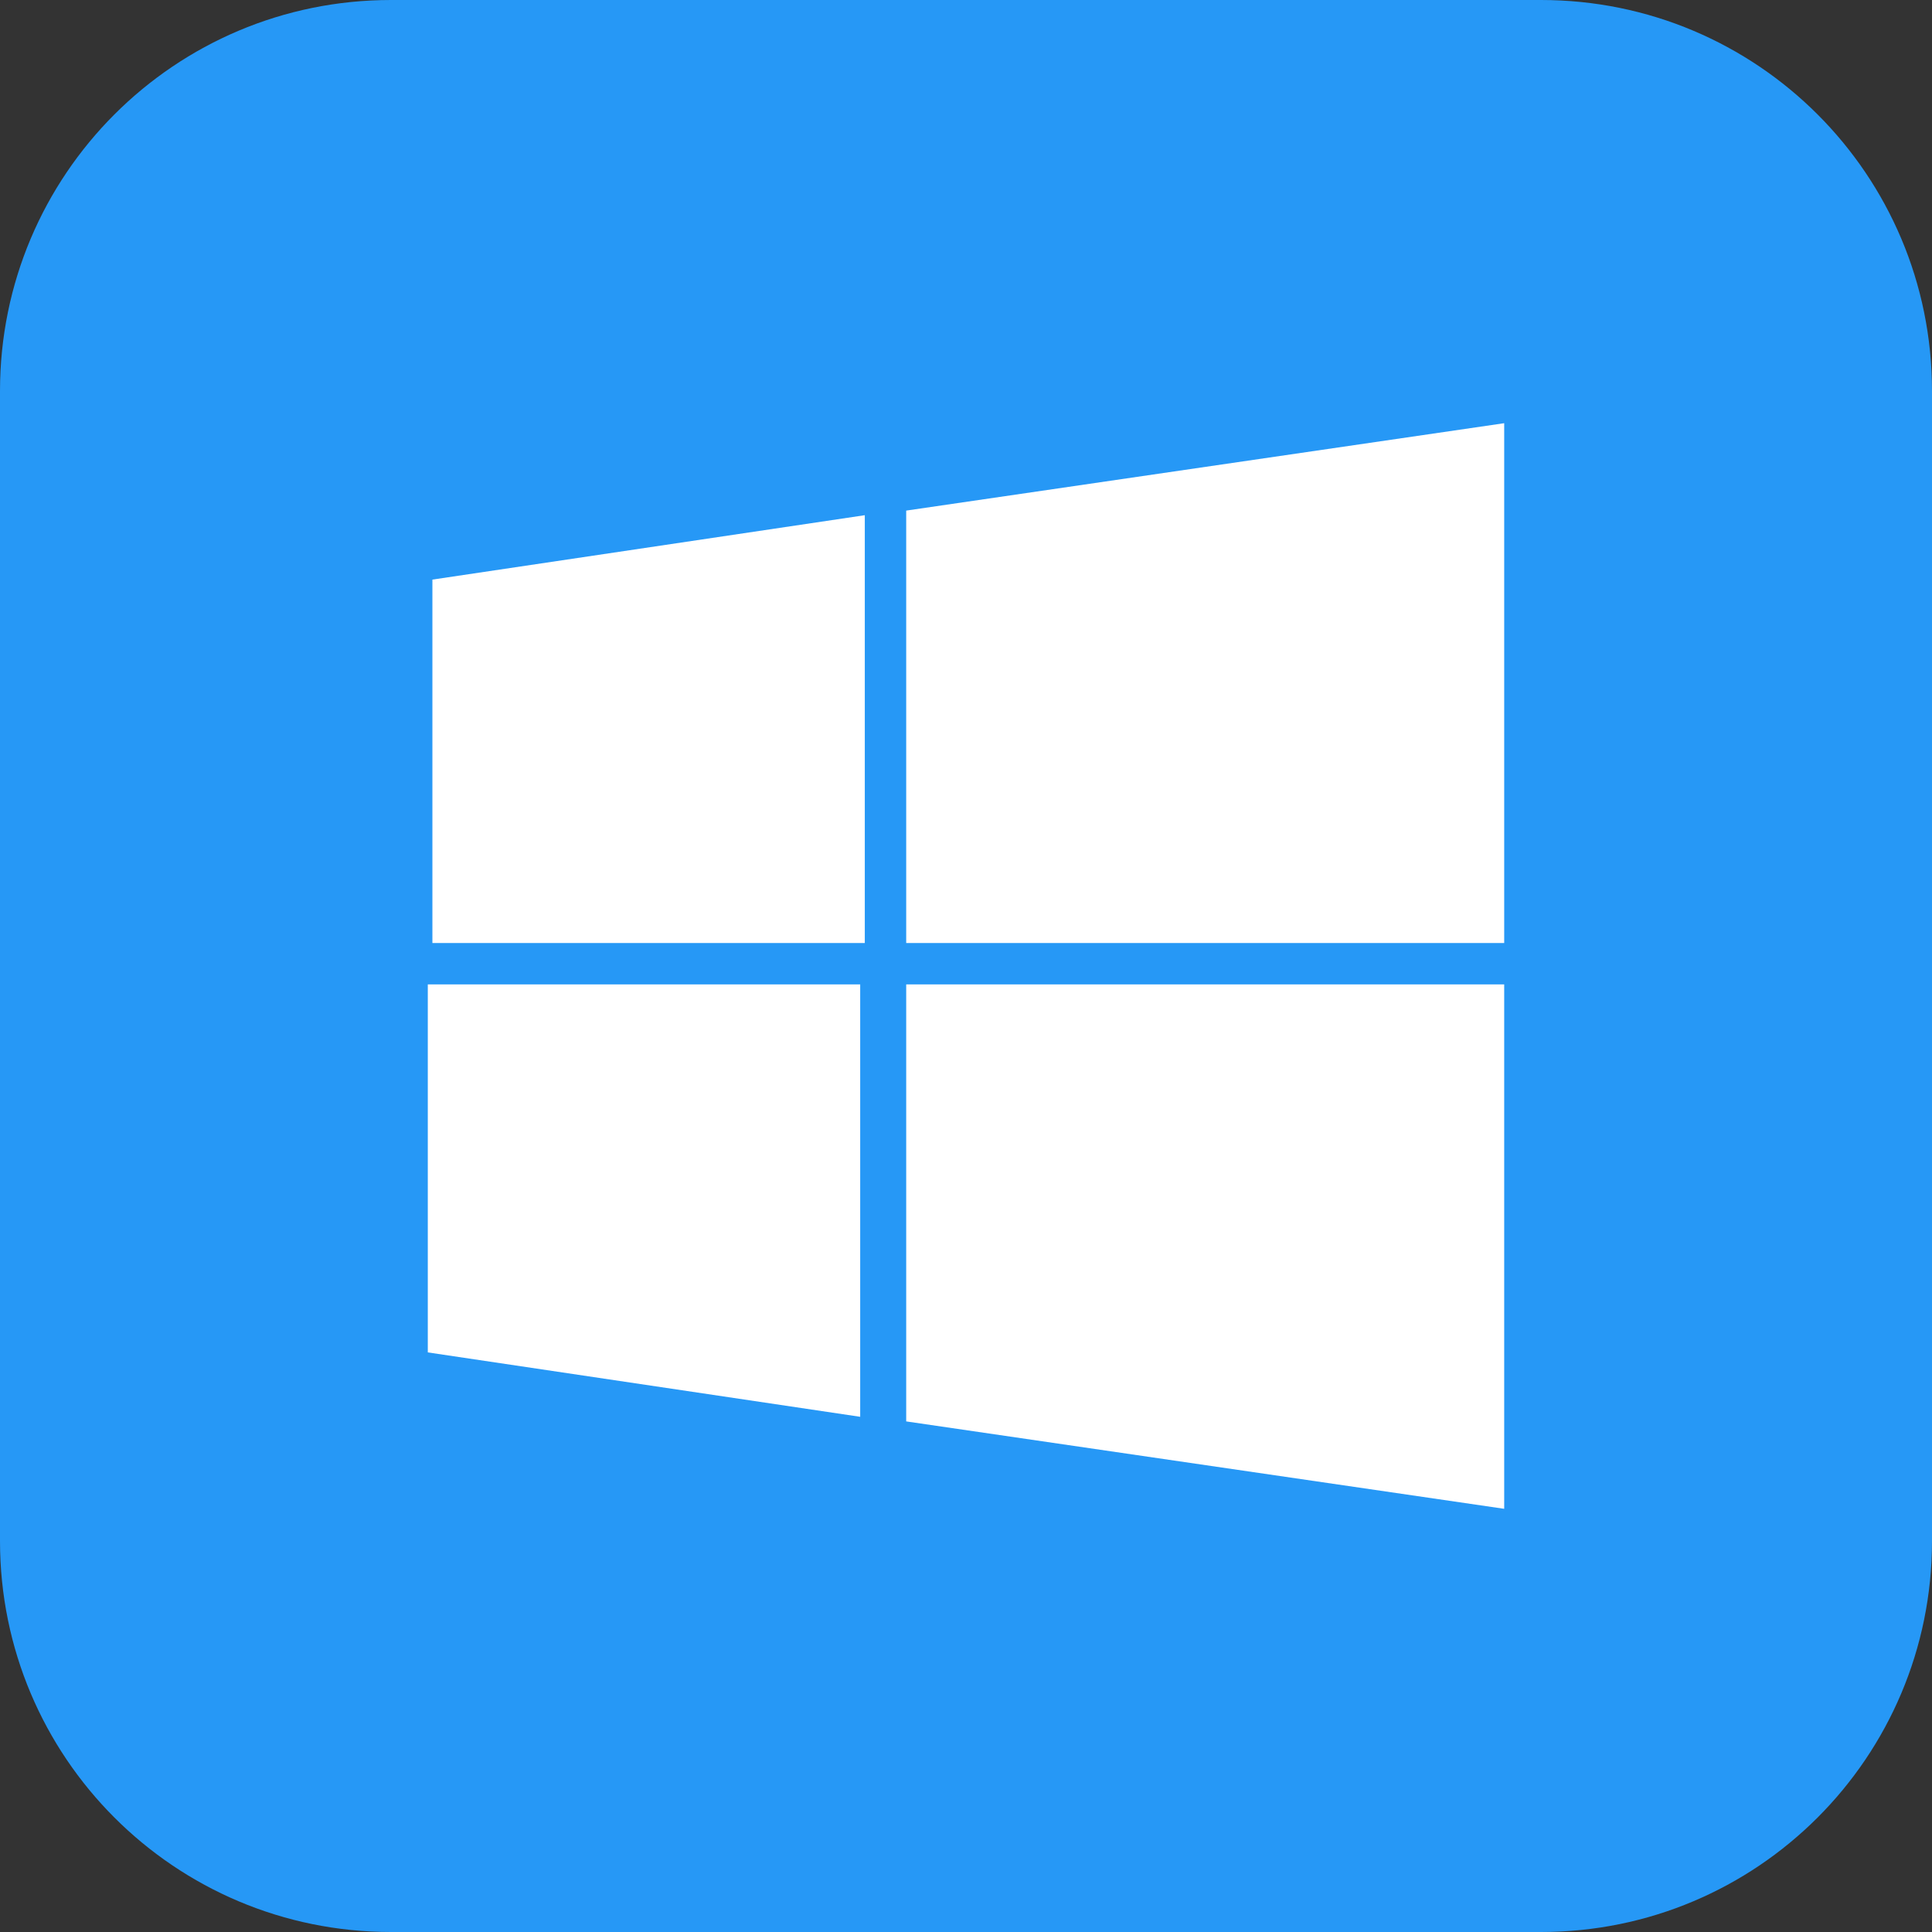
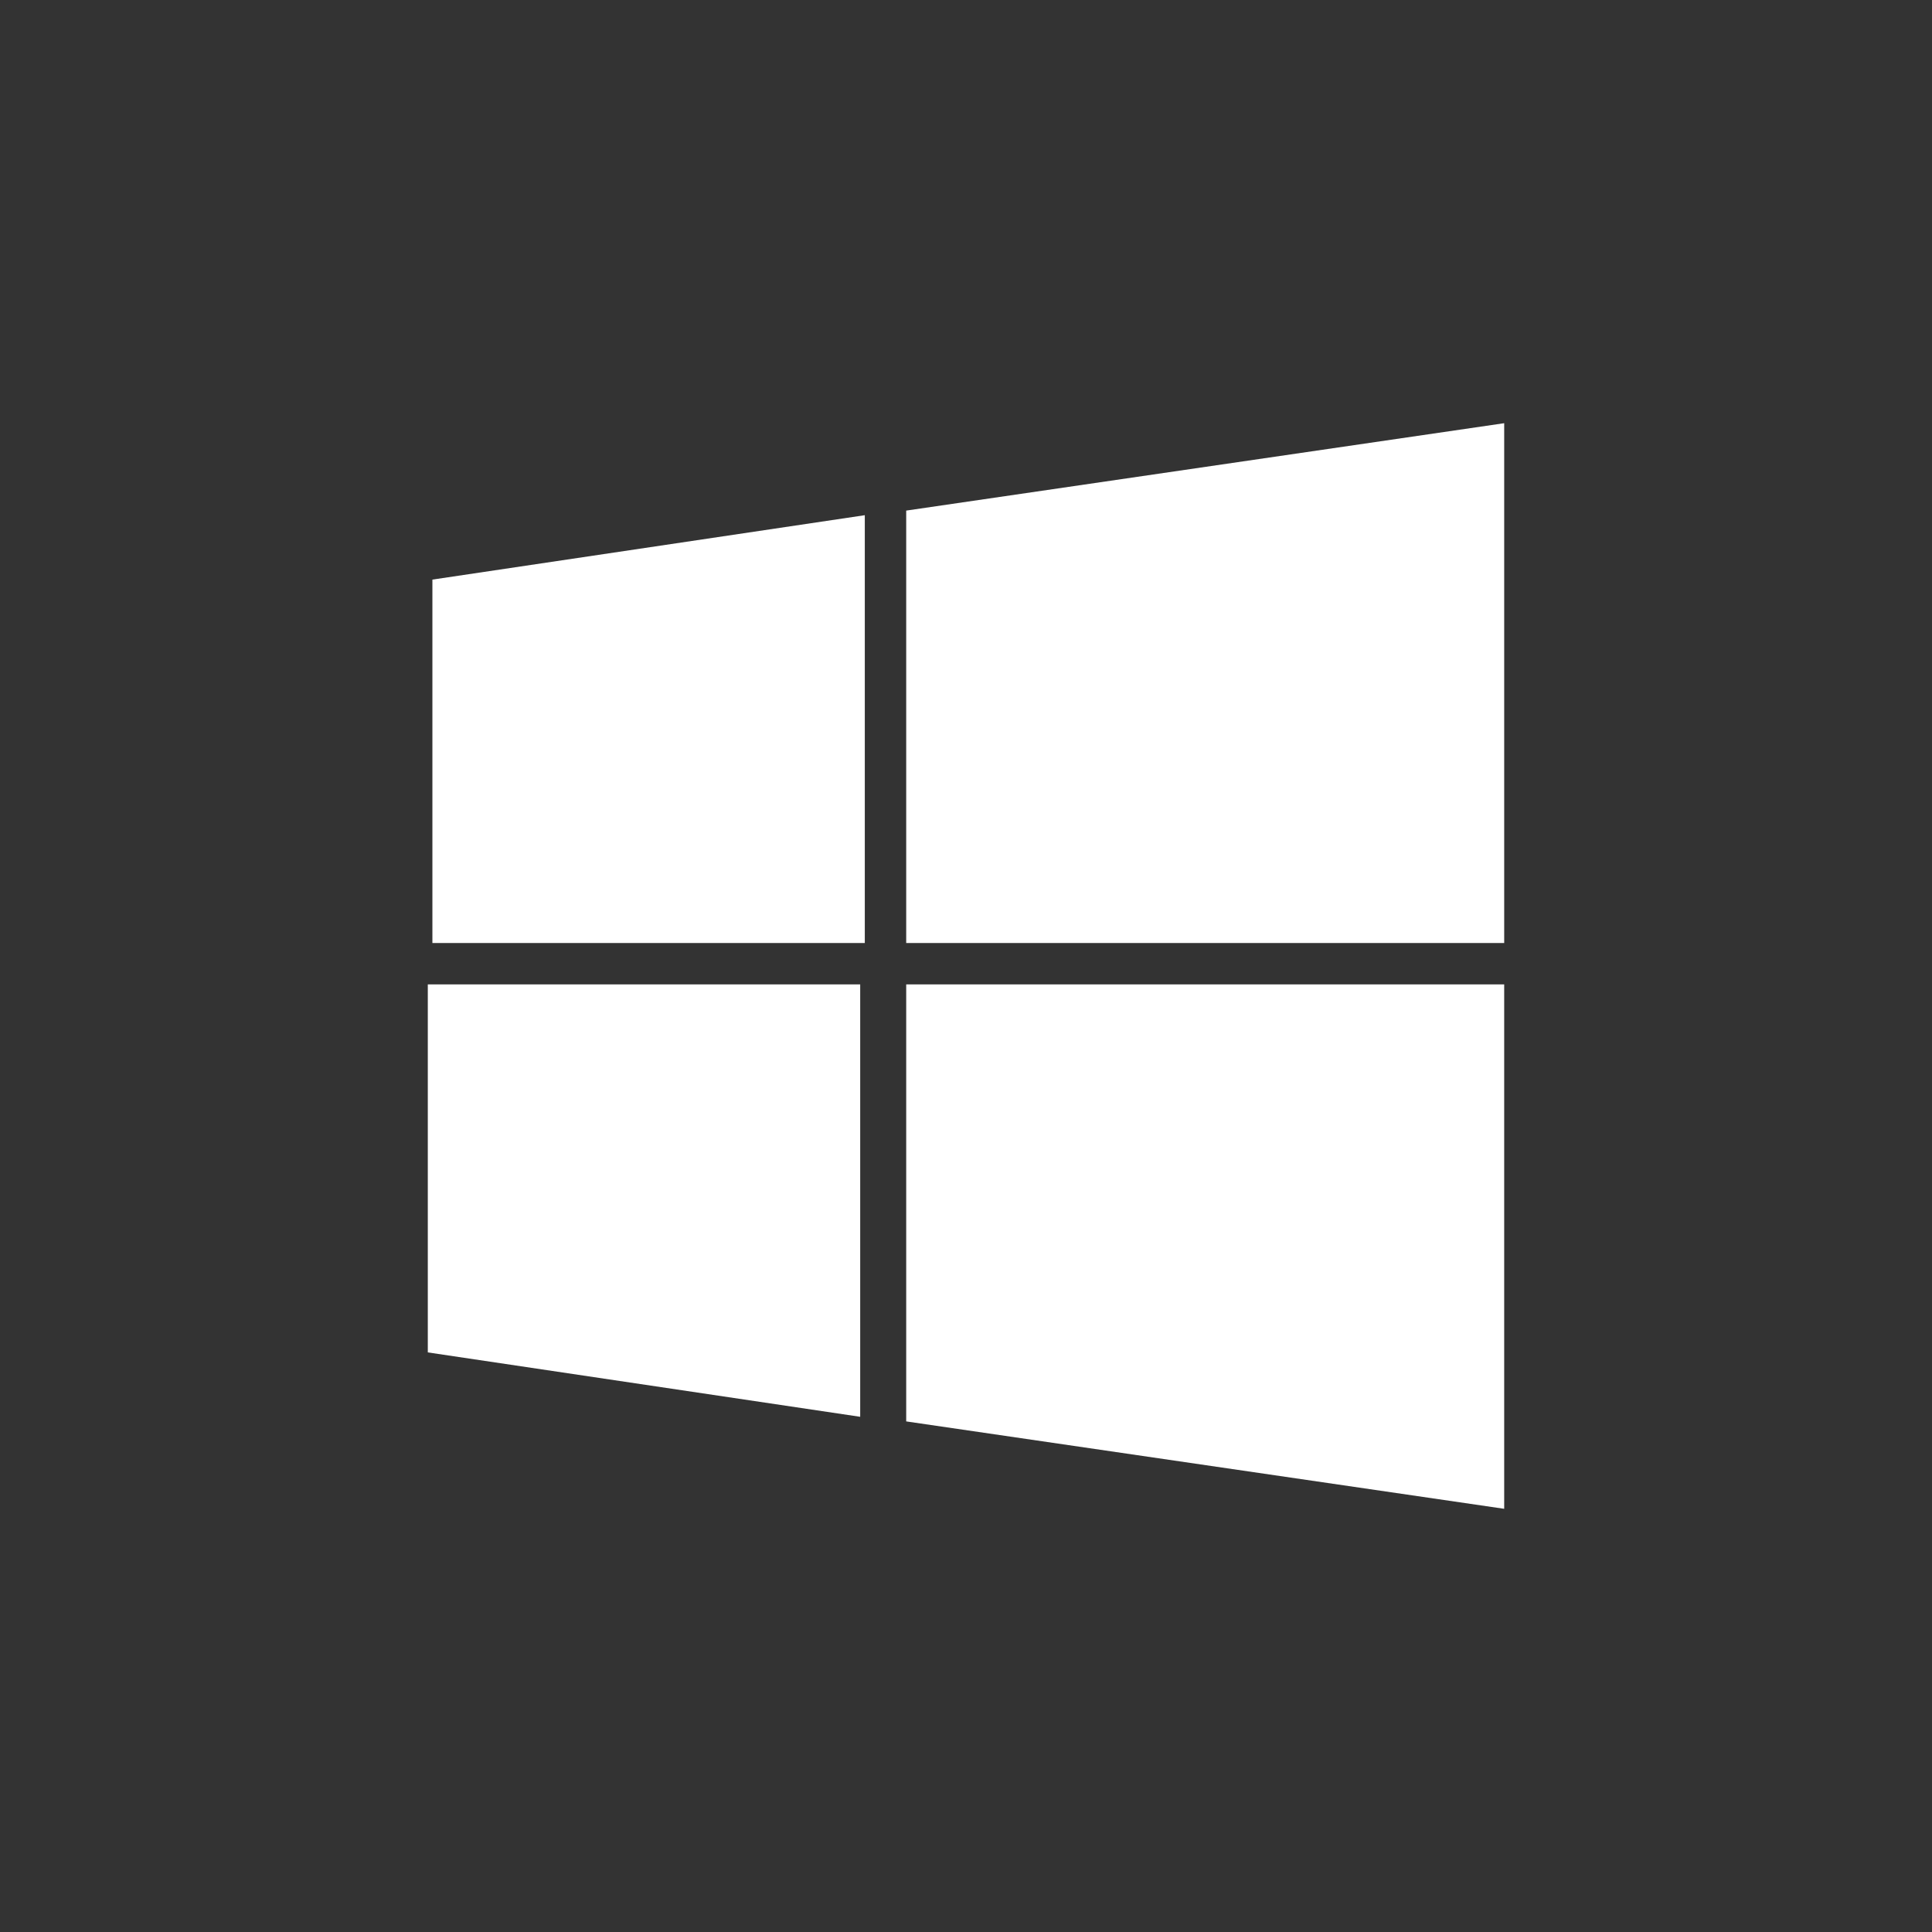
<svg xmlns="http://www.w3.org/2000/svg" version="1.1" id="图层_1" x="0px" y="0px" viewBox="0 0 42 42" style="enable-background:new 0 0 42 42;" xml:space="preserve">
  <rect x="0" y="0" width="42" height="42" fill="#333333" stroke="none" />
  <style type="text/css">
	.st0{fill:#2F6FF7;}
	.st1{fill:url(#SVGID_1_);}
	.st2{fill:#FFFFFF;}
	.st3{fill:url(#SVGID_2_);}
	.st4{fill:#D22222;}
	.st5{fill:#584994;}
	.st6{fill:url(#SVGID_3_);}
	.st7{fill:#444444;}
	.st8{fill:url(#SVGID_4_);}
	.st9{fill:#2CA1AE;}
	.st10{fill:url(#SVGID_5_);}
	.st11{fill:#2698F6;}
	.st12{fill:none;}
	.st13{fill:none;stroke:#FFFFFF;stroke-width:2;stroke-miterlimit:10;}
</style>
  <g>
-     <path class="st11" d="M33.5,42h-25C3.8,42,0,38.2,0,33.5v-25C0,3.8,3.8,0,8.5,0h25C38.2,0,42,3.8,42,8.5v25   C42,38.2,38.2,42,33.5,42z" />
    <g>
      <g>
        <path class="st2" d="M32.7,20.5V9.2l-13,1.9v9.4H32.7z M18.8,11.2l-9.4,1.4v7.9h9.4V11.2z M9.3,21.4v8l9.4,1.4v-9.4H9.3z      M19.7,30.9l13,1.9V21.4h-13V30.9z M19.7,30.9" />
      </g>
    </g>
  </g>
</svg>